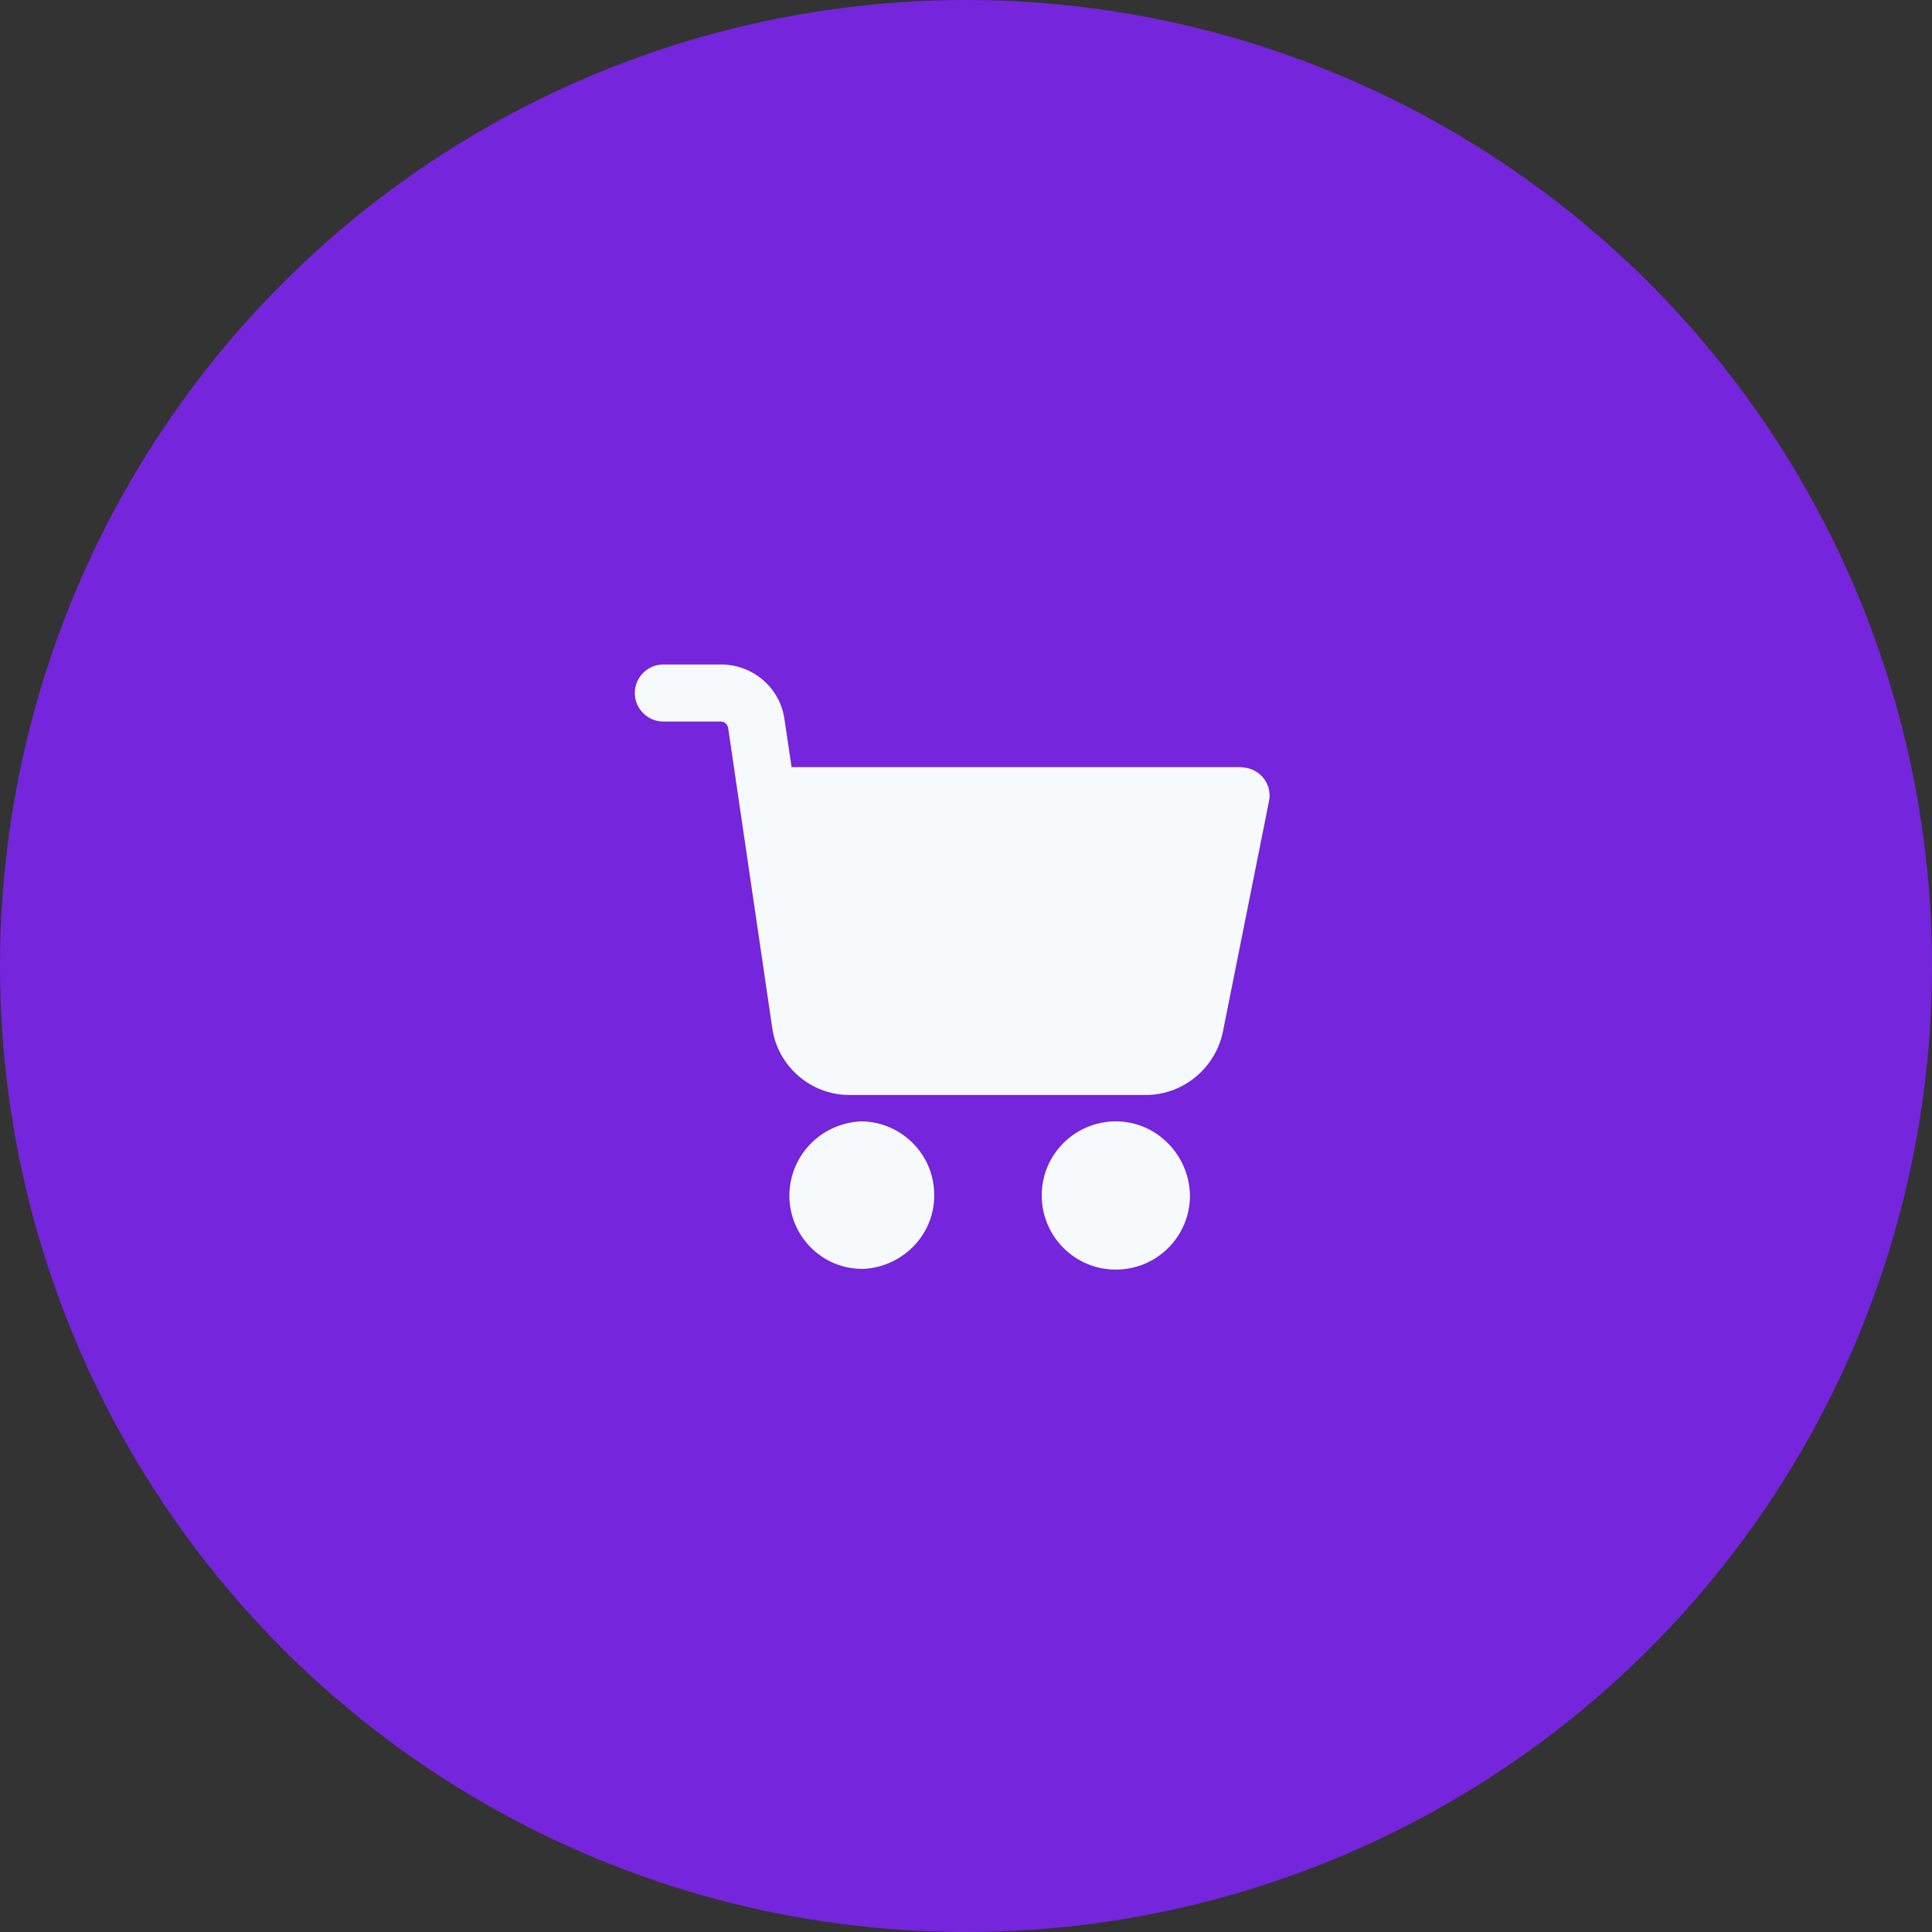
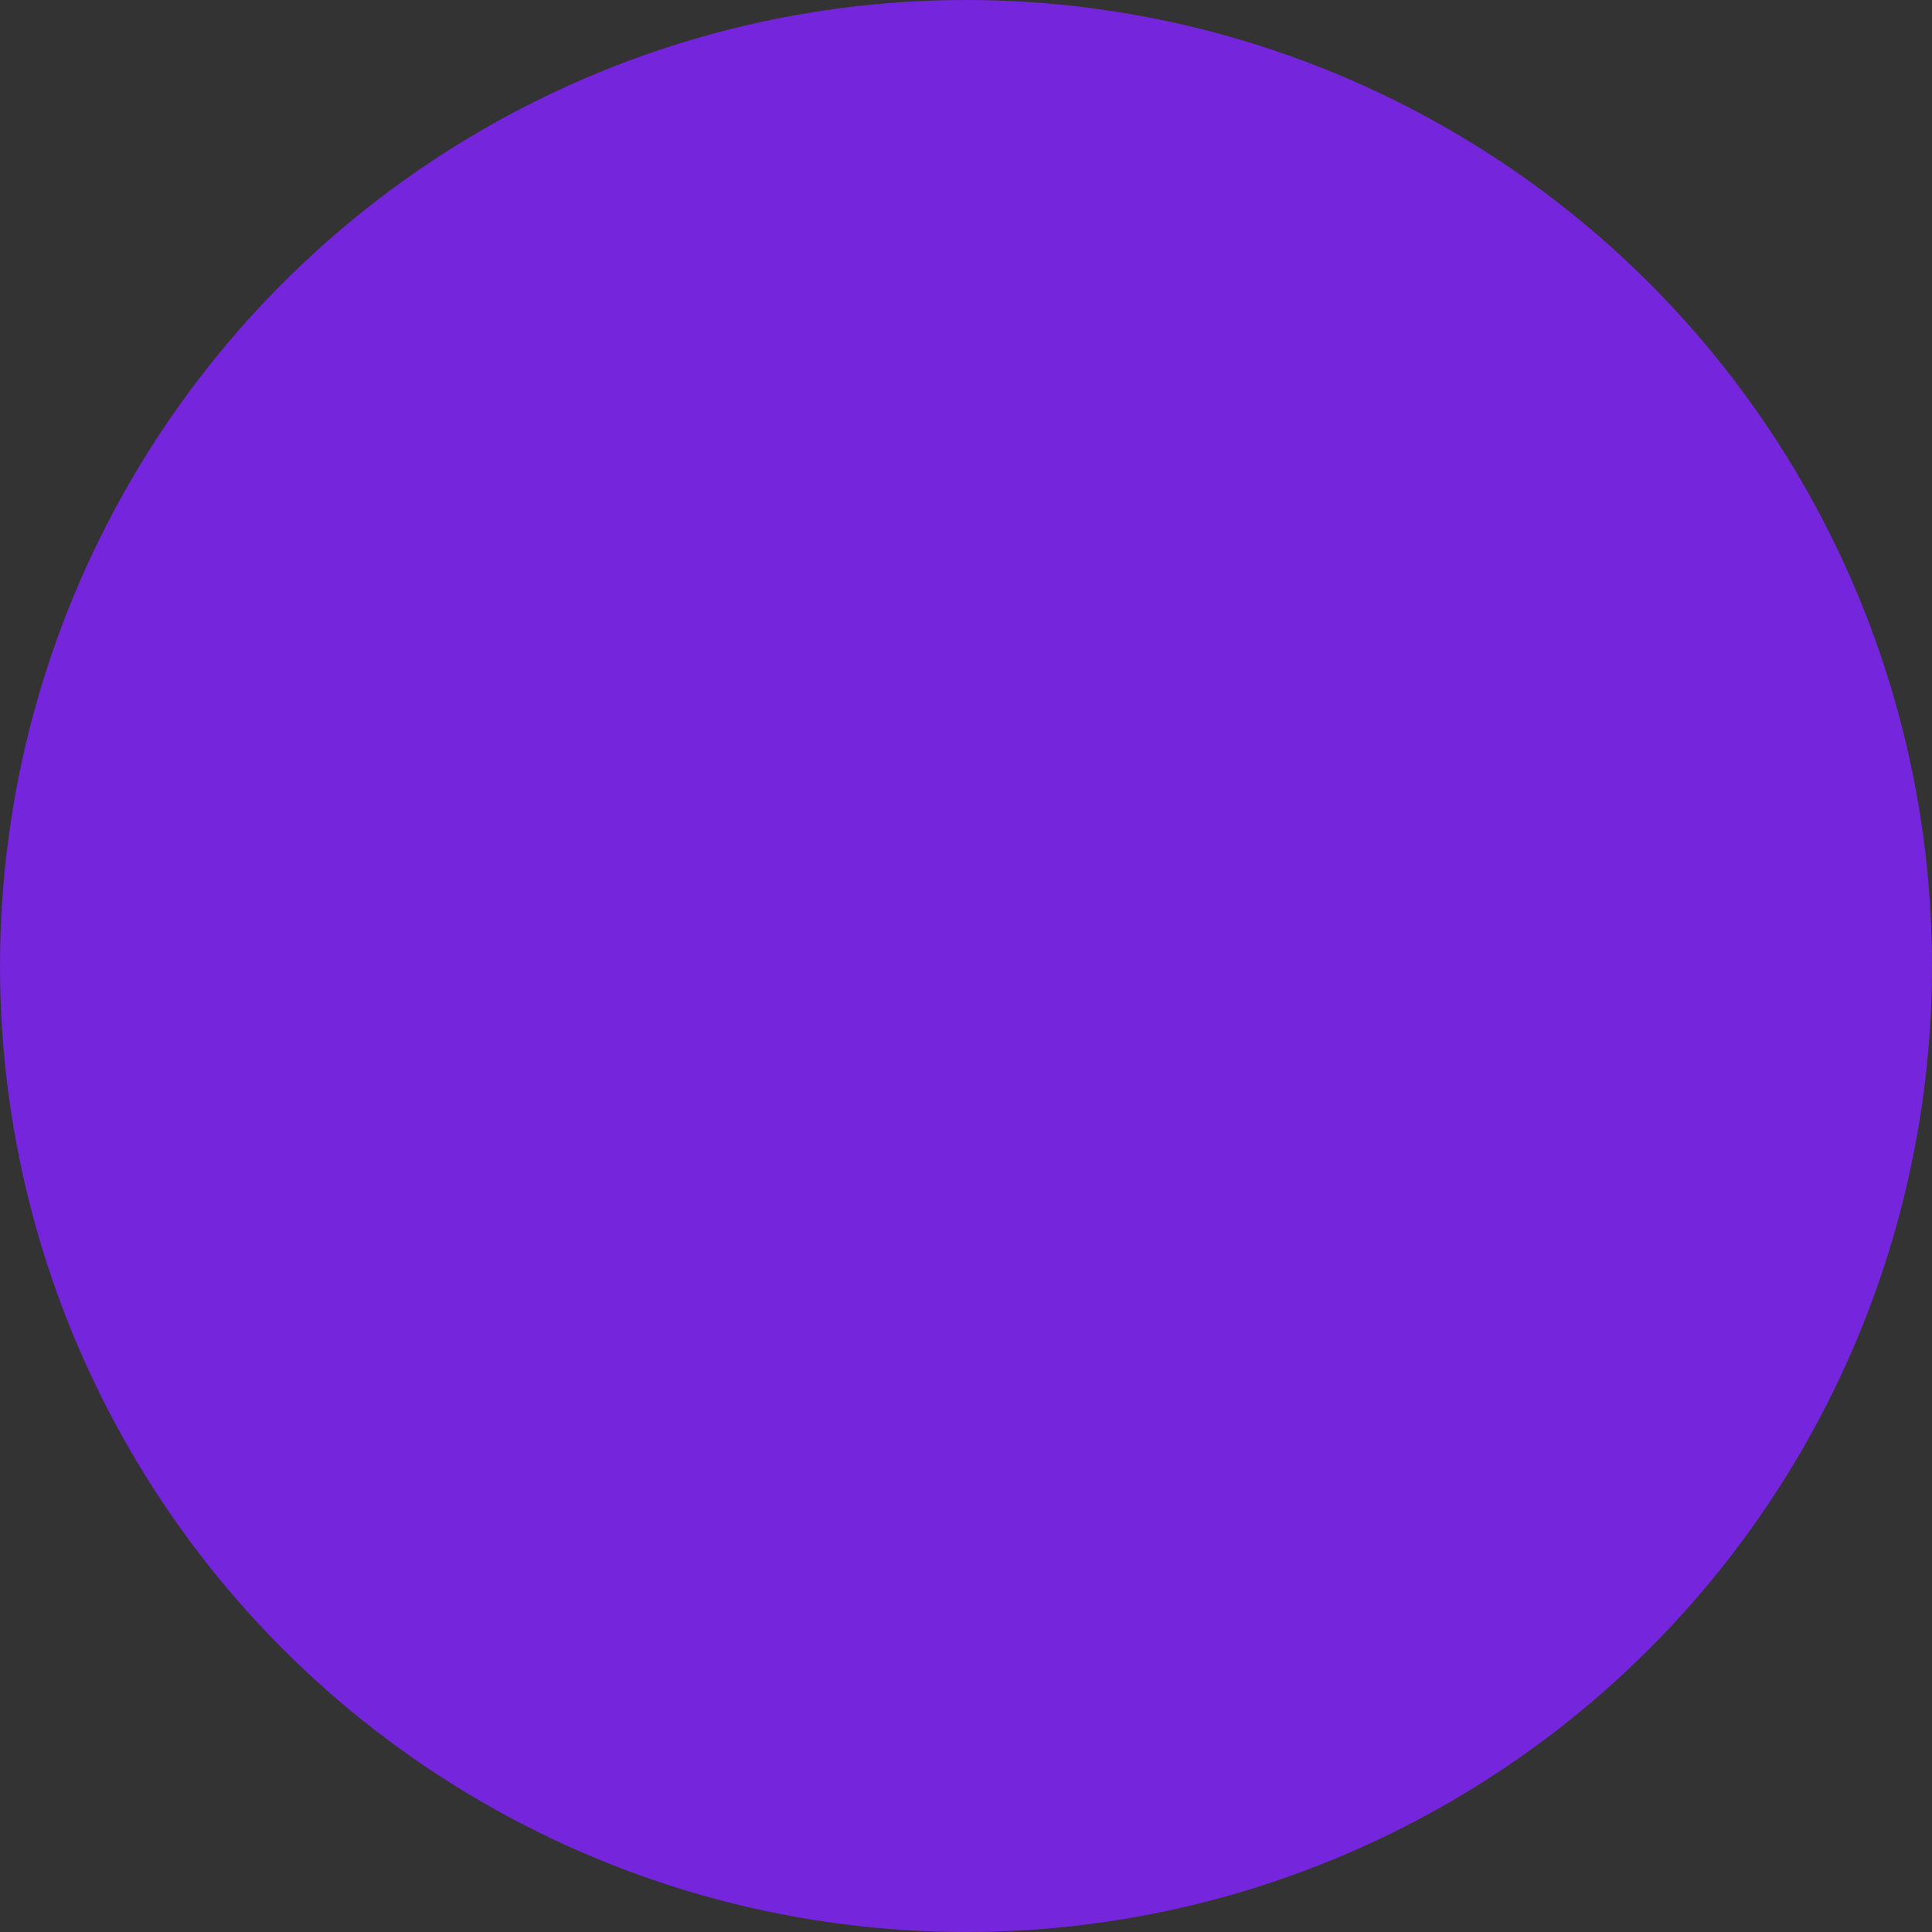
<svg xmlns="http://www.w3.org/2000/svg" width="70" height="70" viewBox="0 0 70 70" fill="none">
  <rect x="0" y="0" width="70" height="70" fill="#333333" stroke="none" />
  <circle cx="35" cy="35" r="35" fill="#7525DB" />
-   <path d="M40.43 40.629C38.958 40.629 37.744 41.817 37.744 43.315C37.744 44.786 38.932 46 40.43 46C41.902 46 43.115 44.812 43.115 43.315C43.09 41.843 41.902 40.629 40.43 40.629Z" fill="#F7FAFC" />
-   <path d="M45.156 27.82C45.104 27.82 45.027 27.795 44.95 27.795H28.681L28.423 26.064C28.268 24.928 27.287 24.076 26.125 24.076H24.033C23.465 24.076 23 24.541 23 25.109C23 25.677 23.465 26.142 24.033 26.142H26.125C26.254 26.142 26.357 26.245 26.383 26.374L27.984 37.272C28.19 38.64 29.378 39.673 30.773 39.673H41.515C42.858 39.673 44.02 38.718 44.304 37.401L45.982 29.008C46.086 28.466 45.724 27.924 45.156 27.82Z" fill="#F7FAFC" />
-   <path d="M33.845 43.185C33.794 41.765 32.606 40.629 31.186 40.629C29.688 40.706 28.552 41.946 28.603 43.418C28.655 44.838 29.817 45.974 31.237 45.974H31.289C32.761 45.897 33.923 44.657 33.845 43.185Z" fill="#F7FAFC" />
</svg>